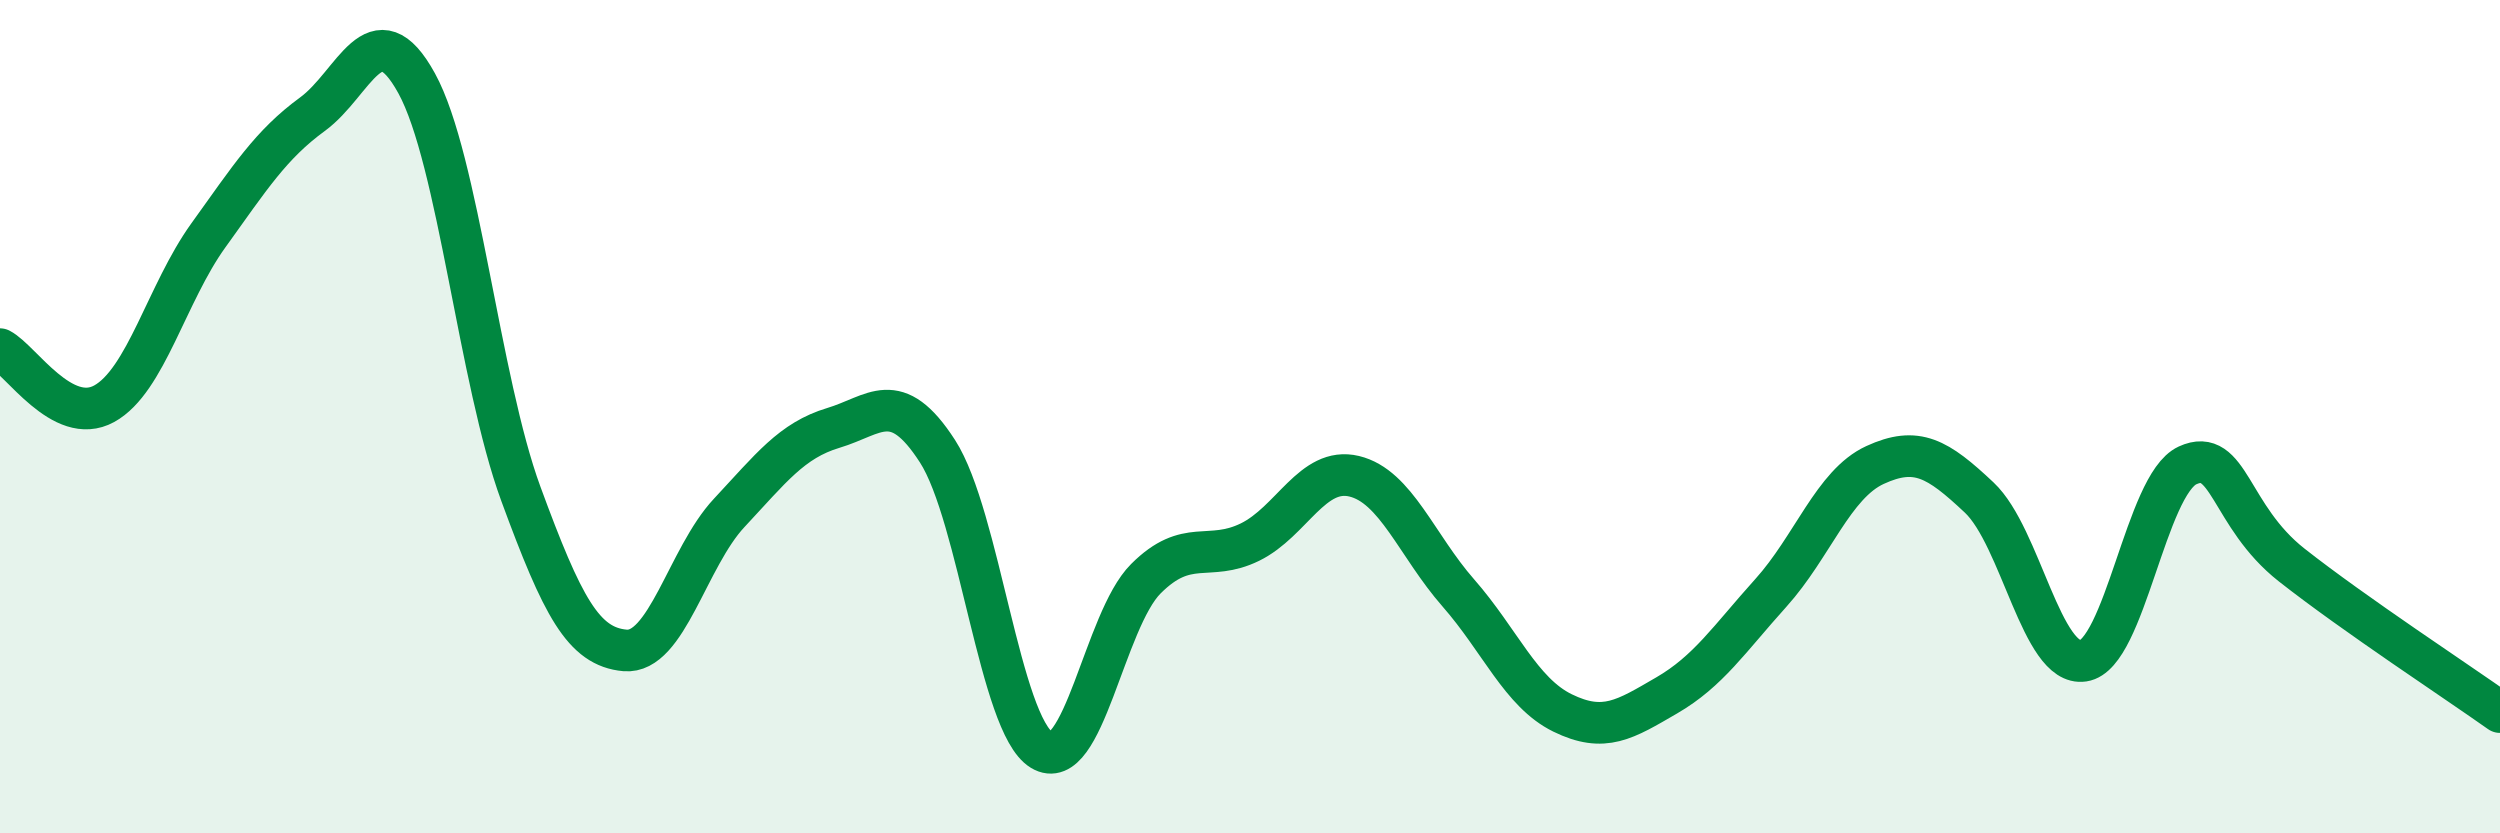
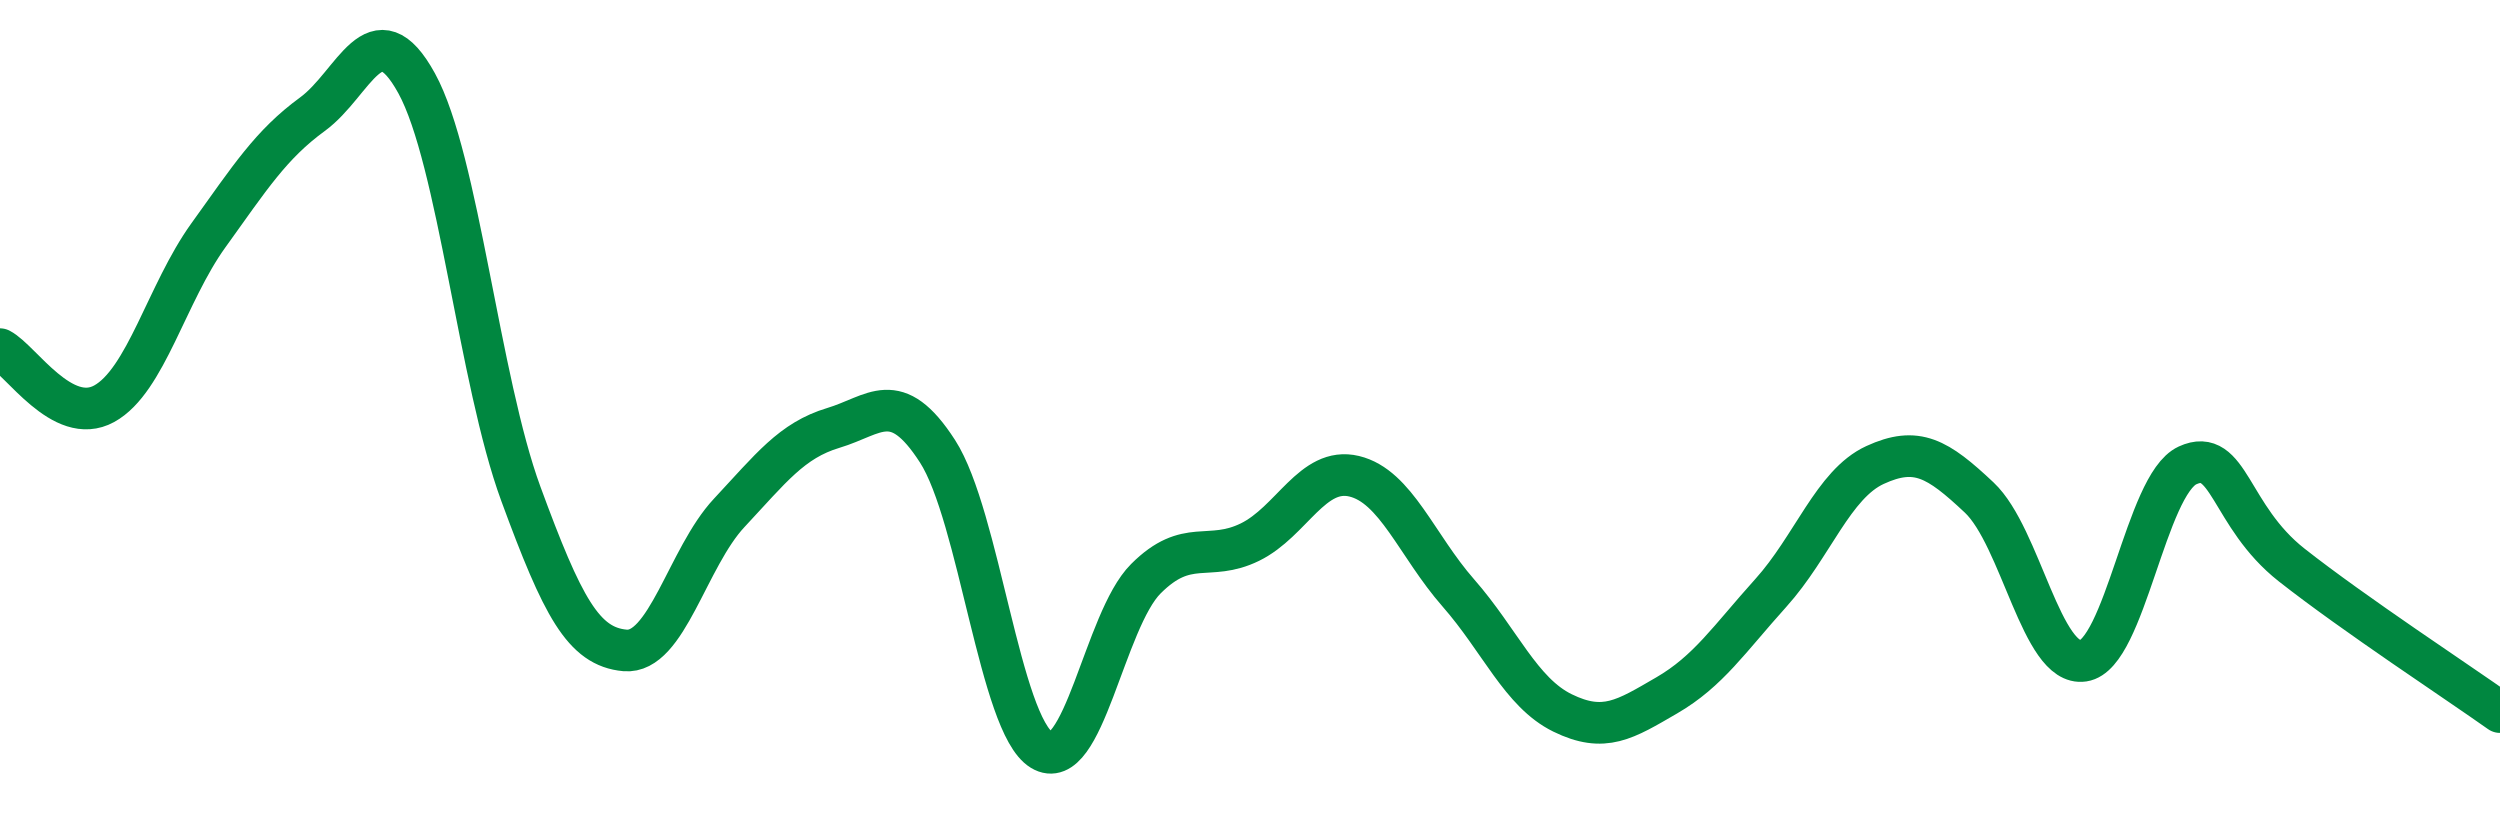
<svg xmlns="http://www.w3.org/2000/svg" width="60" height="20" viewBox="0 0 60 20">
-   <path d="M 0,8.38 C 0.5,8.64 1.5,10.24 2.5,9.69 C 3.5,9.14 4,7.04 5,5.65 C 6,4.26 6.5,3.47 7.5,2.74 C 8.5,2.01 9,0.18 10,2 C 11,3.82 11.5,9.13 12.5,11.85 C 13.5,14.57 14,15.52 15,15.61 C 16,15.7 16.5,13.38 17.5,12.31 C 18.5,11.24 19,10.57 20,10.27 C 21,9.97 21.5,9.28 22.5,10.83 C 23.5,12.38 24,17.39 25,18 C 26,18.61 26.5,14.89 27.5,13.89 C 28.5,12.89 29,13.5 30,13.01 C 31,12.52 31.5,11.19 32.5,11.43 C 33.5,11.67 34,13.09 35,14.23 C 36,15.37 36.5,16.62 37.5,17.11 C 38.5,17.6 39,17.27 40,16.69 C 41,16.11 41.5,15.34 42.5,14.23 C 43.5,13.12 44,11.62 45,11.16 C 46,10.7 46.5,11 47.5,11.94 C 48.5,12.88 49,16.01 50,15.86 C 51,15.71 51.5,11.63 52.5,11.17 C 53.5,10.71 53.5,12.38 55,13.56 C 56.5,14.74 59,16.38 60,17.09L60 20L0 20Z" fill="#008740" opacity="0.1" stroke-linecap="round" stroke-linejoin="round" />
  <path d="M 0,8.38 C 0.5,8.64 1.5,10.24 2.5,9.69 C 3.5,9.14 4,7.04 5,5.65 C 6,4.26 6.5,3.47 7.5,2.74 C 8.5,2.01 9,0.18 10,2 C 11,3.82 11.5,9.13 12.5,11.85 C 13.5,14.57 14,15.52 15,15.61 C 16,15.7 16.5,13.38 17.5,12.31 C 18.5,11.24 19,10.57 20,10.27 C 21,9.97 21.5,9.28 22.5,10.83 C 23.5,12.38 24,17.39 25,18 C 26,18.61 26.5,14.89 27.5,13.89 C 28.5,12.89 29,13.5 30,13.01 C 31,12.52 31.5,11.19 32.5,11.43 C 33.5,11.67 34,13.09 35,14.23 C 36,15.37 36.5,16.62 37.5,17.11 C 38.5,17.6 39,17.27 40,16.69 C 41,16.11 41.5,15.34 42.5,14.23 C 43.5,13.12 44,11.62 45,11.16 C 46,10.7 46.5,11 47.5,11.94 C 48.5,12.88 49,16.01 50,15.86 C 51,15.71 51.5,11.63 52.5,11.17 C 53.5,10.71 53.5,12.38 55,13.56 C 56.5,14.74 59,16.38 60,17.09" stroke="#008740" stroke-width="1" fill="none" stroke-linecap="round" stroke-linejoin="round" />
</svg>